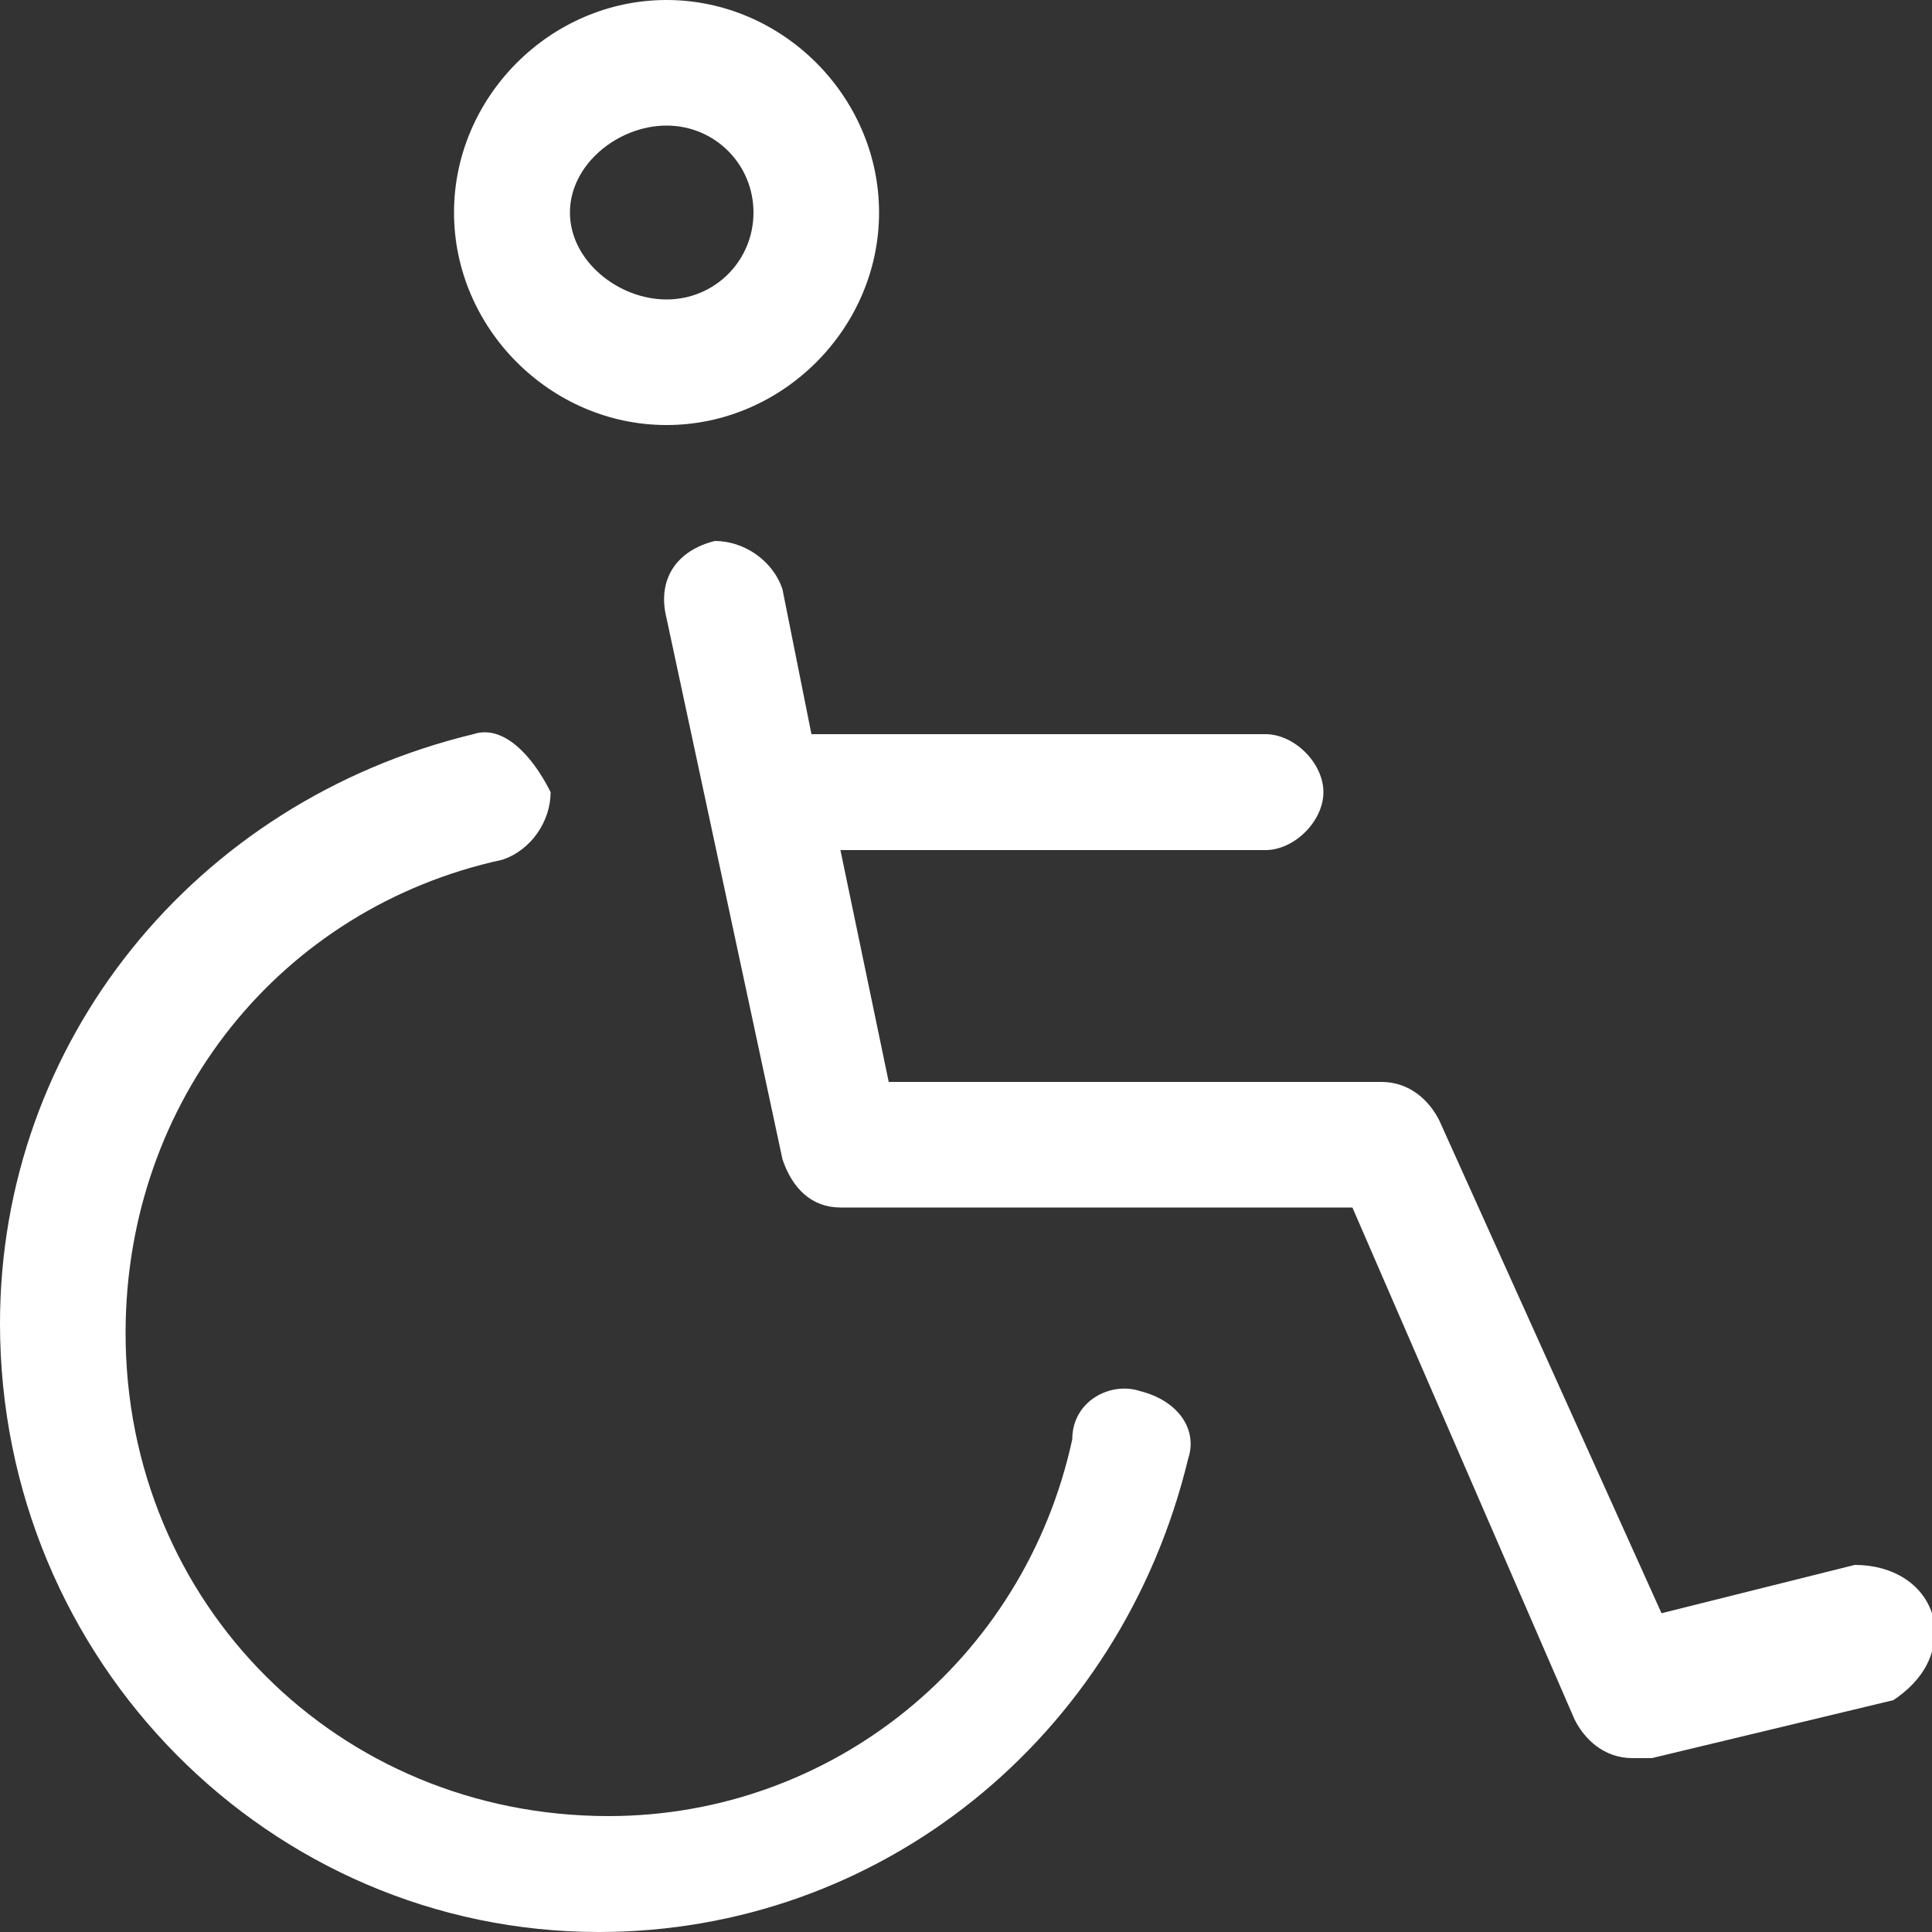
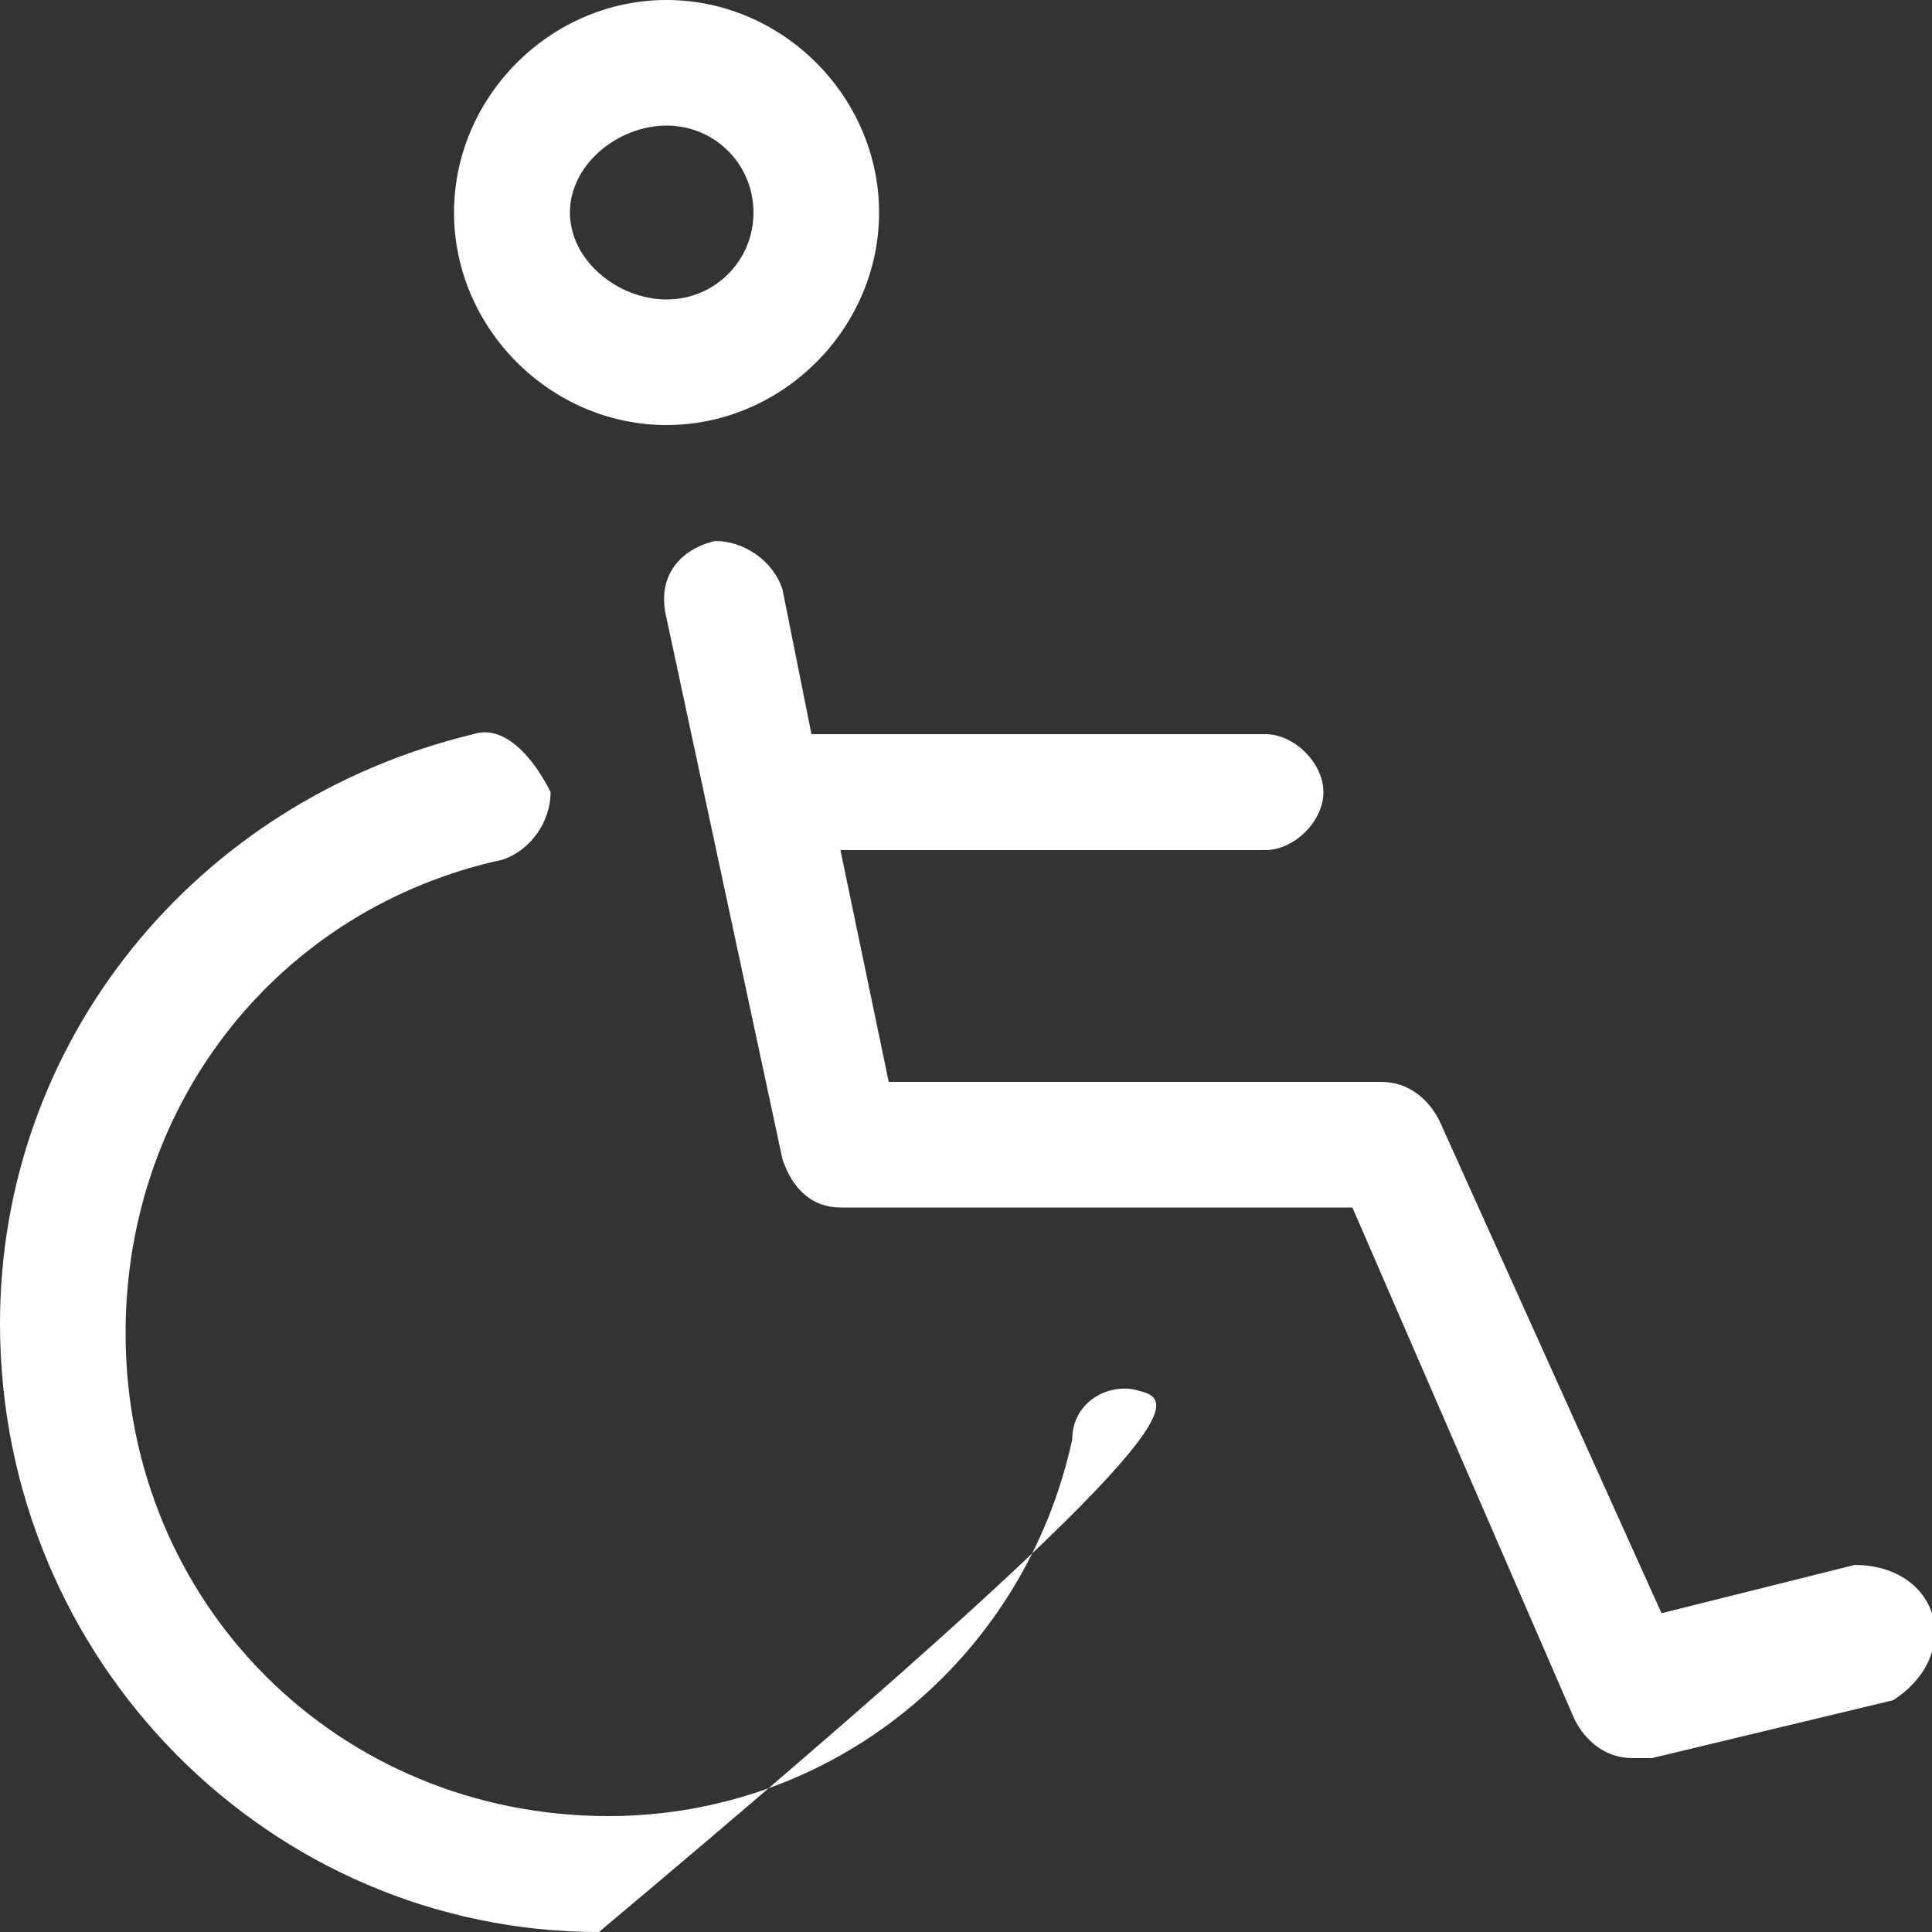
<svg xmlns="http://www.w3.org/2000/svg" version="1.1" id="Layer_2_00000134239257314685264090000018069008324463847048_" x="0px" y="0px" viewBox="0 0 20 20" style="enable-background:new 0 0 20 20;" xml:space="preserve">
  <rect x="0" y="0" width="20" height="20" fill="#333333" stroke="none" />
  <style type="text/css"> .st0{fill:#FFFFFF;} </style>
-   <path class="st0" d="M6.9,4.4c1.2,0,2.2-1,2.2-2.2S8.1,0,6.9,0S4.7,1,4.7,2.2S5.7,4.4,6.9,4.4z M6.9,1.3c0.5,0,0.9,0.4,0.9,0.9 S7.4,3.1,6.9,3.1S5.9,2.7,5.9,2.2S6.4,1.3,6.9,1.3z M20,16.7c-0.1-0.3-0.4-0.5-0.8-0.5l-2,0.5l-2.3-5.1c-0.1-0.2-0.3-0.4-0.6-0.4 H9.2L8.7,8.8h4.4c0.3,0,0.6-0.3,0.6-0.6s-0.3-0.6-0.6-0.6H8.4L8.1,6.1C8,5.8,7.7,5.6,7.4,5.6C7,5.7,6.8,6,6.9,6.4L8.1,12 c0.1,0.3,0.3,0.5,0.6,0.5H14l2.3,5.3c0.1,0.2,0.3,0.4,0.6,0.4c0.1,0,0.1,0,0.2,0l2.5-0.6C19.9,17.4,20.1,17.1,20,16.7z M11.8,14.4 c-0.3-0.1-0.7,0.1-0.7,0.5c-0.5,2.3-2.5,3.9-4.8,3.9c-2.8,0-5-2.2-5-5c0-2.4,1.6-4.4,3.9-4.9c0.3-0.1,0.5-0.4,0.5-0.7 C5.5,7.8,5.2,7.5,4.9,7.6C2,8.3,0,10.8,0,13.7C0,17.2,2.8,20,6.2,20c2.9,0,5.4-2,6.1-4.9C12.4,14.8,12.2,14.5,11.8,14.4z" />
+   <path class="st0" d="M6.9,4.4c1.2,0,2.2-1,2.2-2.2S8.1,0,6.9,0S4.7,1,4.7,2.2S5.7,4.4,6.9,4.4z M6.9,1.3c0.5,0,0.9,0.4,0.9,0.9 S7.4,3.1,6.9,3.1S5.9,2.7,5.9,2.2S6.4,1.3,6.9,1.3z M20,16.7c-0.1-0.3-0.4-0.5-0.8-0.5l-2,0.5l-2.3-5.1c-0.1-0.2-0.3-0.4-0.6-0.4 H9.2L8.7,8.8h4.4c0.3,0,0.6-0.3,0.6-0.6s-0.3-0.6-0.6-0.6H8.4L8.1,6.1C8,5.8,7.7,5.6,7.4,5.6C7,5.7,6.8,6,6.9,6.4L8.1,12 c0.1,0.3,0.3,0.5,0.6,0.5H14l2.3,5.3c0.1,0.2,0.3,0.4,0.6,0.4c0.1,0,0.1,0,0.2,0l2.5-0.6C19.9,17.4,20.1,17.1,20,16.7z M11.8,14.4 c-0.3-0.1-0.7,0.1-0.7,0.5c-0.5,2.3-2.5,3.9-4.8,3.9c-2.8,0-5-2.2-5-5c0-2.4,1.6-4.4,3.9-4.9c0.3-0.1,0.5-0.4,0.5-0.7 C5.5,7.8,5.2,7.5,4.9,7.6C2,8.3,0,10.8,0,13.7C0,17.2,2.8,20,6.2,20C12.4,14.8,12.2,14.5,11.8,14.4z" />
</svg>